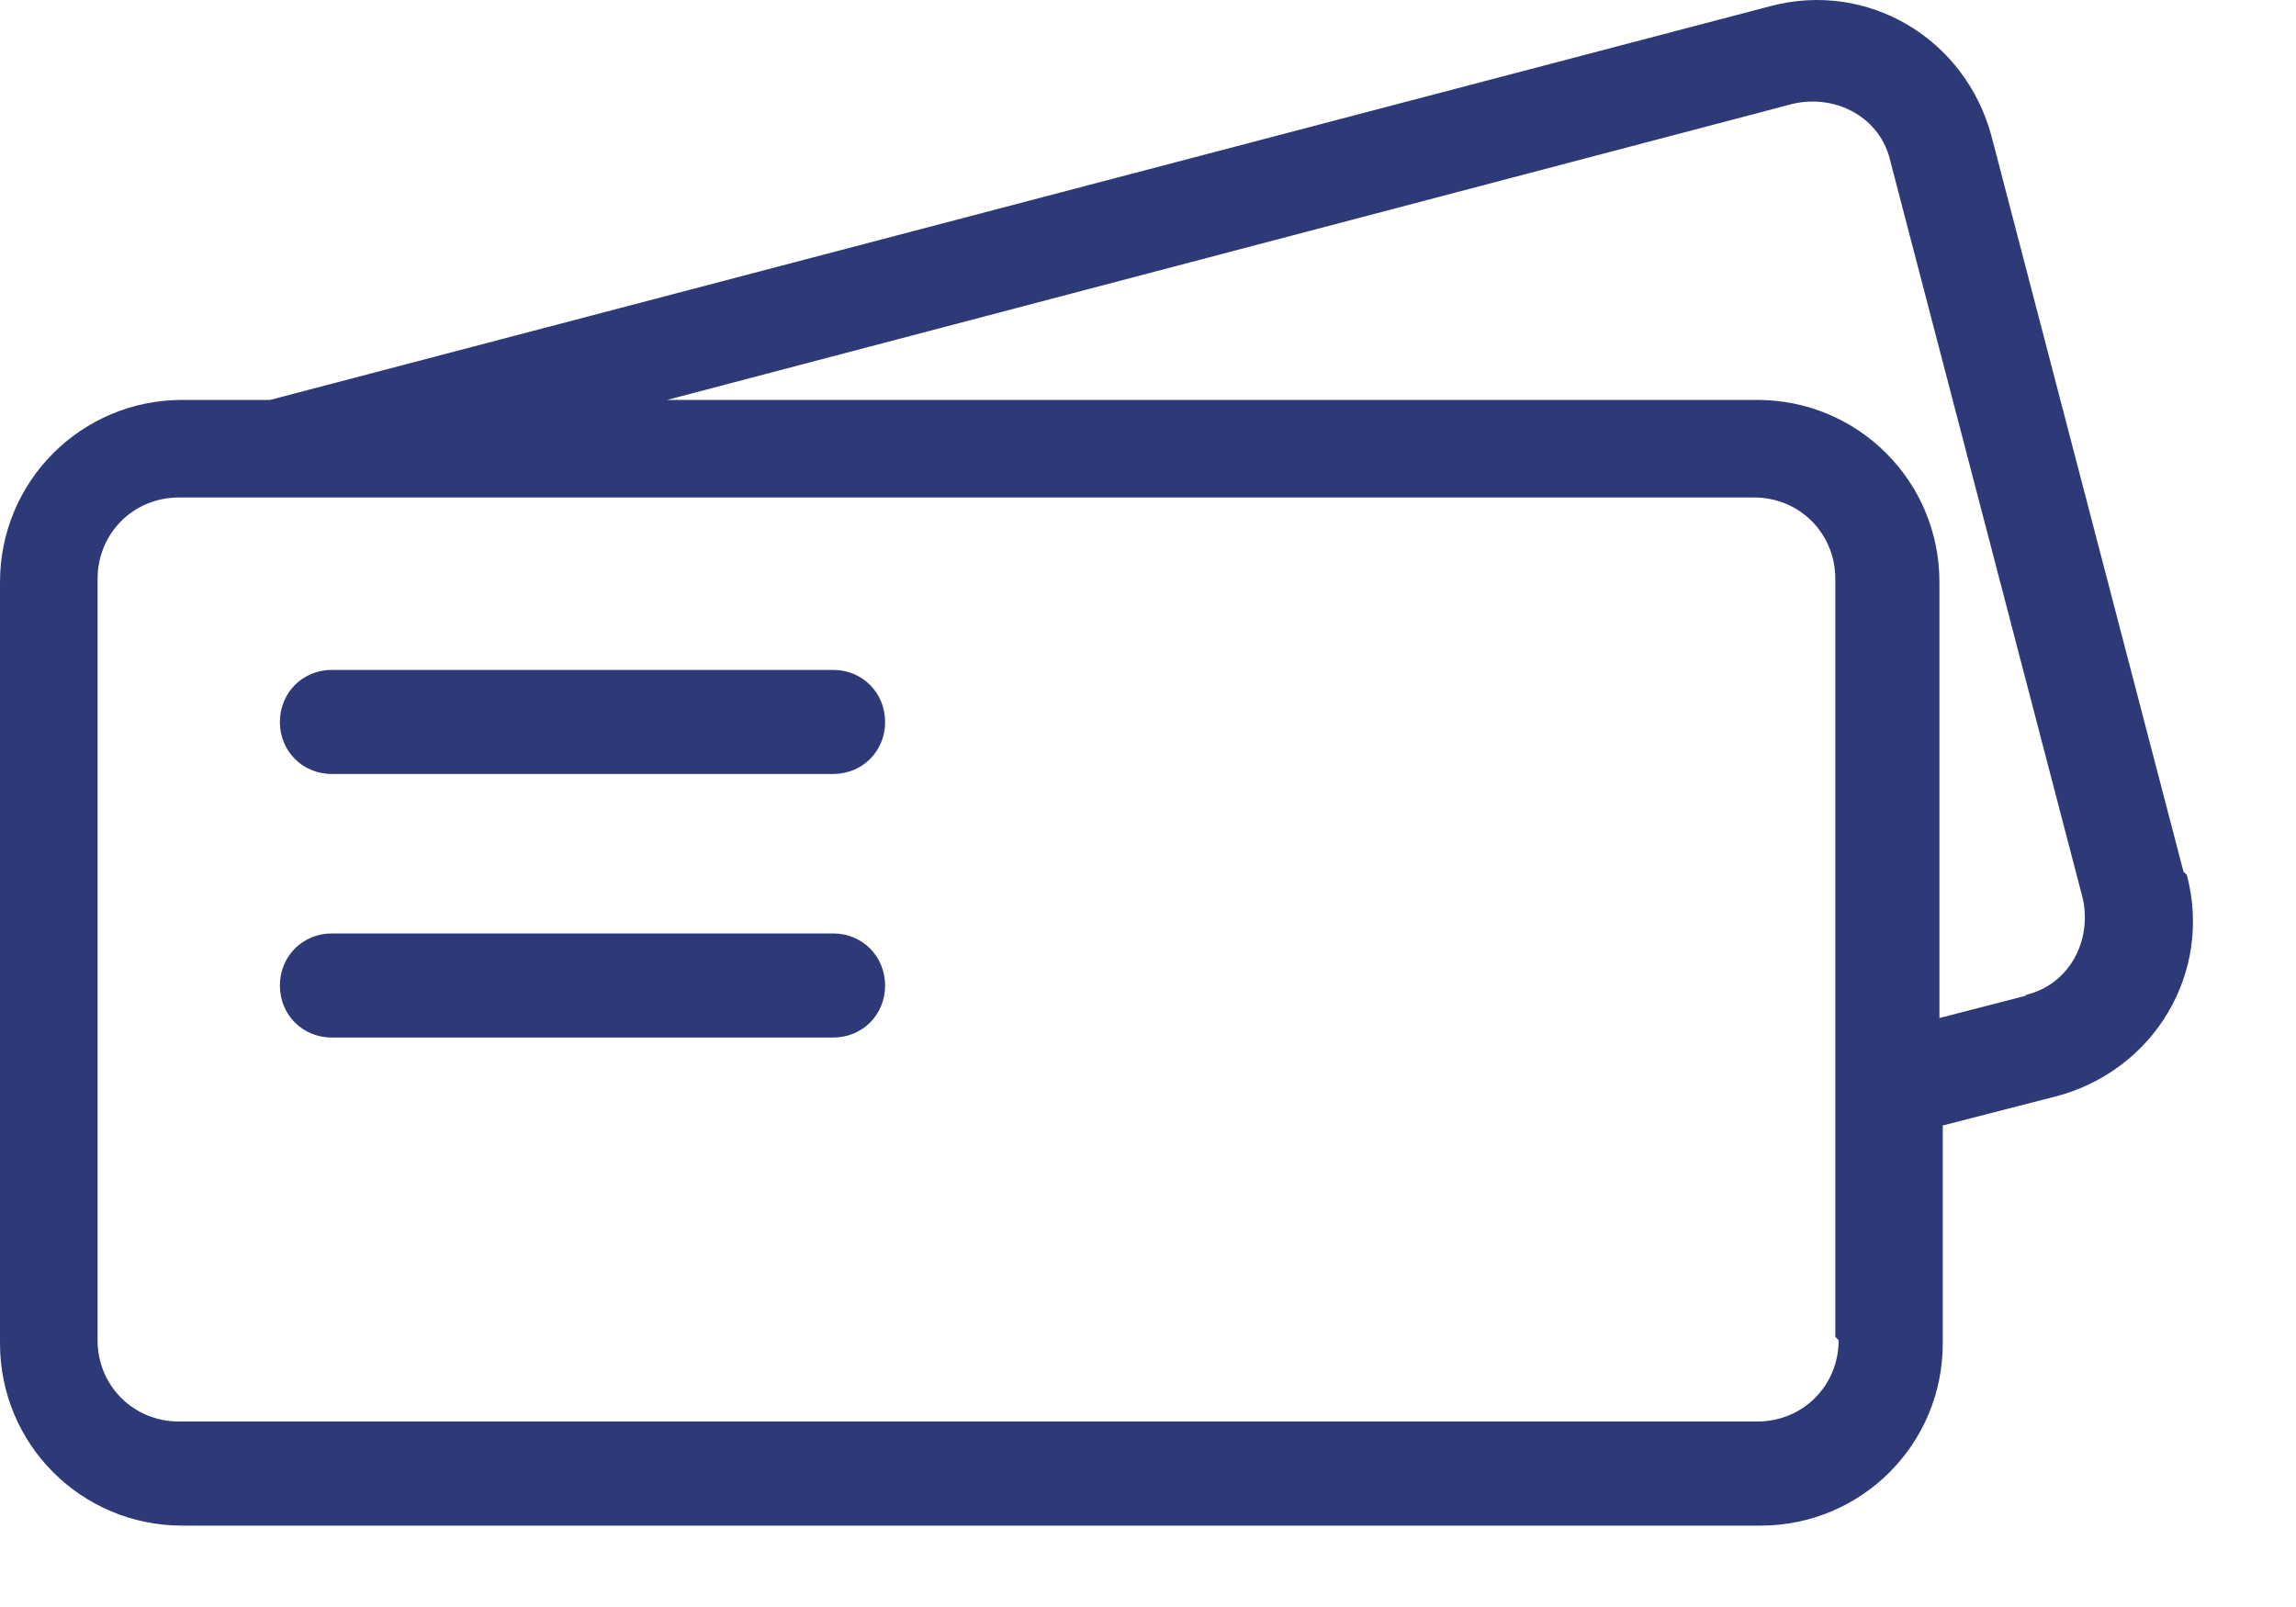
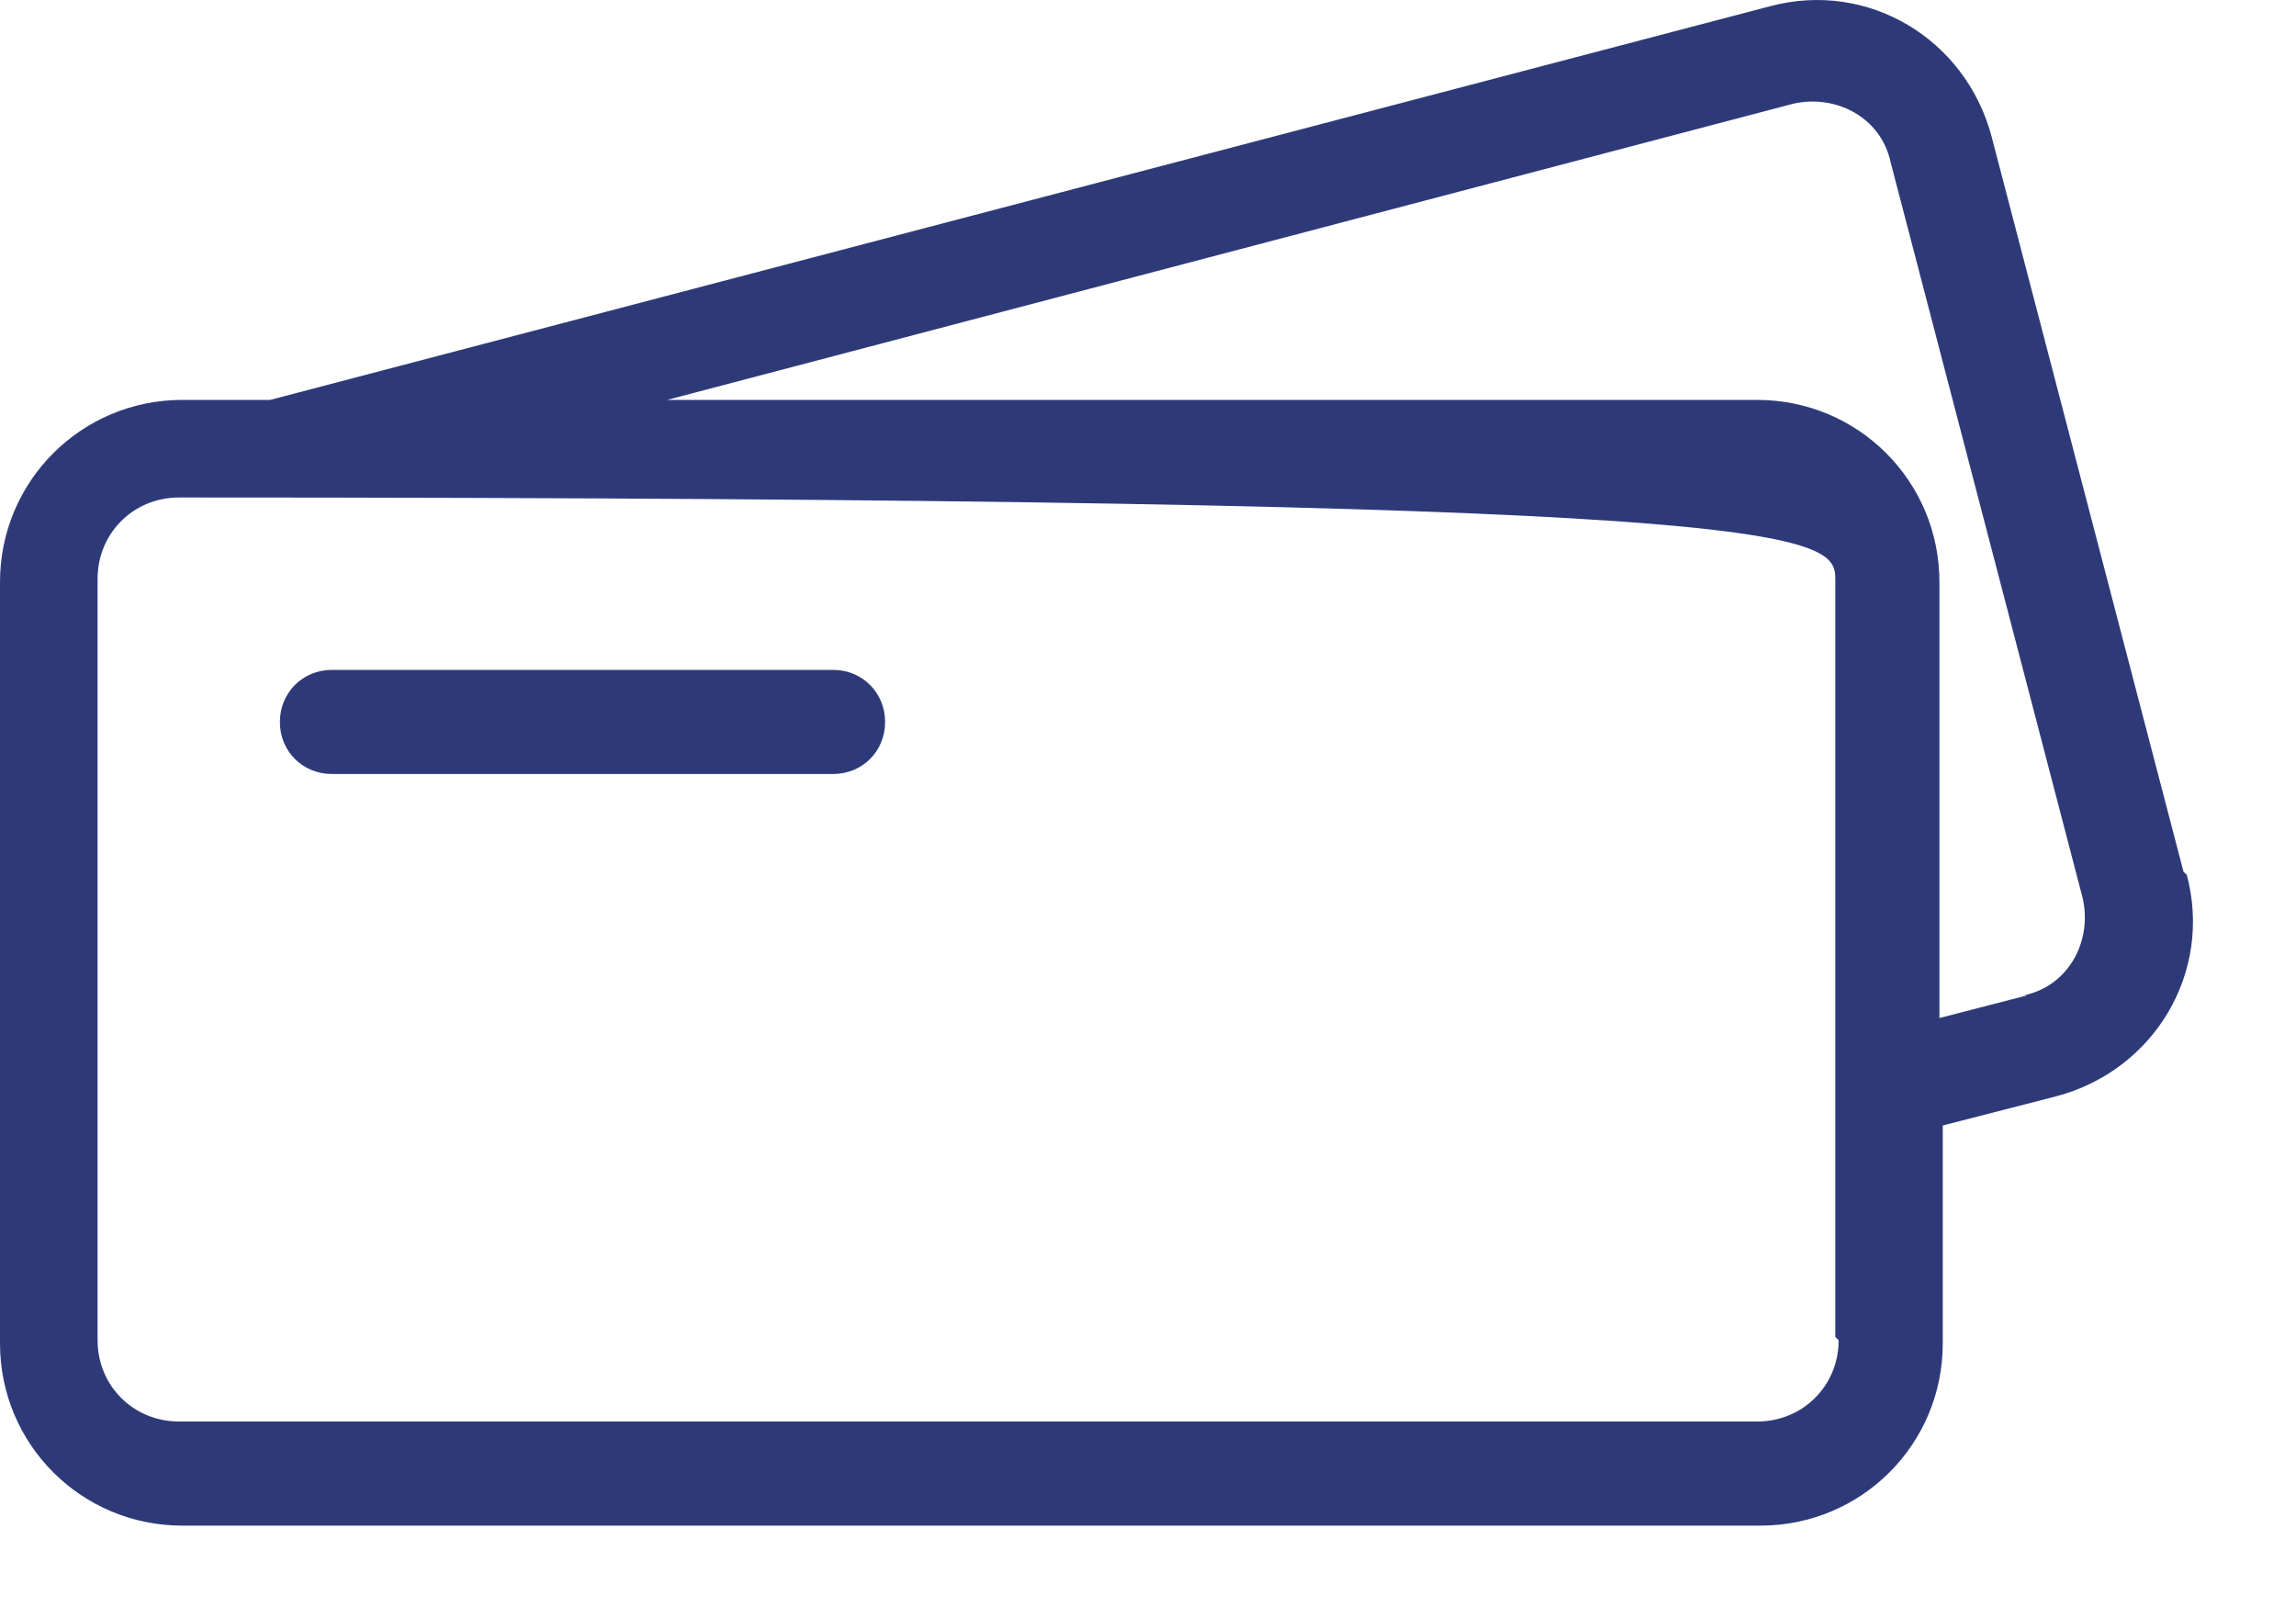
<svg xmlns="http://www.w3.org/2000/svg" width="100%" height="100%" viewBox="0 0 20 14" xml:space="preserve" style="fill-rule:evenodd;clip-rule:evenodd;stroke-linejoin:round;stroke-miterlimit:2;">
  <g transform="matrix(1,0,0,1,-61.709,-392.299)">
-     <path d="M79.369,400.97L78.603,401.168L78.603,397.37C78.603,396.491 77.895,395.783 77.016,395.783L67.52,395.783L77.328,393.203C77.696,393.118 78.093,393.317 78.178,393.713L79.85,400.12C79.936,400.488 79.737,400.885 79.34,400.97L79.369,400.97ZM77.725,403.975C77.725,404.371 77.413,404.683 77.016,404.683L63.268,404.683C62.871,404.683 62.559,404.371 62.559,403.975L62.559,397.342C62.559,396.945 62.871,396.633 63.268,396.633L76.988,396.633C77.384,396.633 77.696,396.945 77.696,397.342L77.696,403.946L77.725,403.975ZM80.729,399.893L79.057,393.487C78.83,392.636 77.98,392.126 77.129,392.353L64.062,395.783L63.296,395.783C62.418,395.783 61.709,396.491 61.709,397.37L61.709,404.003C61.709,404.882 62.418,405.59 63.296,405.59L77.044,405.59C77.923,405.59 78.632,404.882 78.632,404.003L78.632,402.104L79.624,401.849C80.474,401.622 80.984,400.772 80.758,399.921L80.729,399.893Z" style="fill:rgb(46,58,120);fill-rule:nonzero;" />
+     <path d="M79.369,400.97L78.603,401.168L78.603,397.37C78.603,396.491 77.895,395.783 77.016,395.783L67.52,395.783L77.328,393.203C77.696,393.118 78.093,393.317 78.178,393.713L79.85,400.12C79.936,400.488 79.737,400.885 79.34,400.97L79.369,400.97ZM77.725,403.975C77.725,404.371 77.413,404.683 77.016,404.683L63.268,404.683C62.871,404.683 62.559,404.371 62.559,403.975L62.559,397.342C62.559,396.945 62.871,396.633 63.268,396.633C77.384,396.633 77.696,396.945 77.696,397.342L77.696,403.946L77.725,403.975ZM80.729,399.893L79.057,393.487C78.83,392.636 77.98,392.126 77.129,392.353L64.062,395.783L63.296,395.783C62.418,395.783 61.709,396.491 61.709,397.37L61.709,404.003C61.709,404.882 62.418,405.59 63.296,405.59L77.044,405.59C77.923,405.59 78.632,404.882 78.632,404.003L78.632,402.104L79.624,401.849C80.474,401.622 80.984,400.772 80.758,399.921L80.729,399.893Z" style="fill:rgb(46,58,120);fill-rule:nonzero;" />
    <path d="M68.966,398.135L64.6,398.135C64.345,398.135 64.147,398.334 64.147,398.589C64.147,398.844 64.345,399.042 64.6,399.042L68.966,399.042C69.221,399.042 69.419,398.844 69.419,398.589C69.419,398.334 69.221,398.135 68.966,398.135Z" style="fill:rgb(46,58,120);fill-rule:nonzero;" />
-     <path d="M68.966,400.431L64.6,400.431C64.345,400.431 64.147,400.63 64.147,400.885C64.147,401.14 64.345,401.338 64.6,401.338L68.966,401.338C69.221,401.338 69.419,401.14 69.419,400.885C69.419,400.63 69.221,400.431 68.966,400.431Z" style="fill:rgb(46,58,120);fill-rule:nonzero;" />
  </g>
</svg>